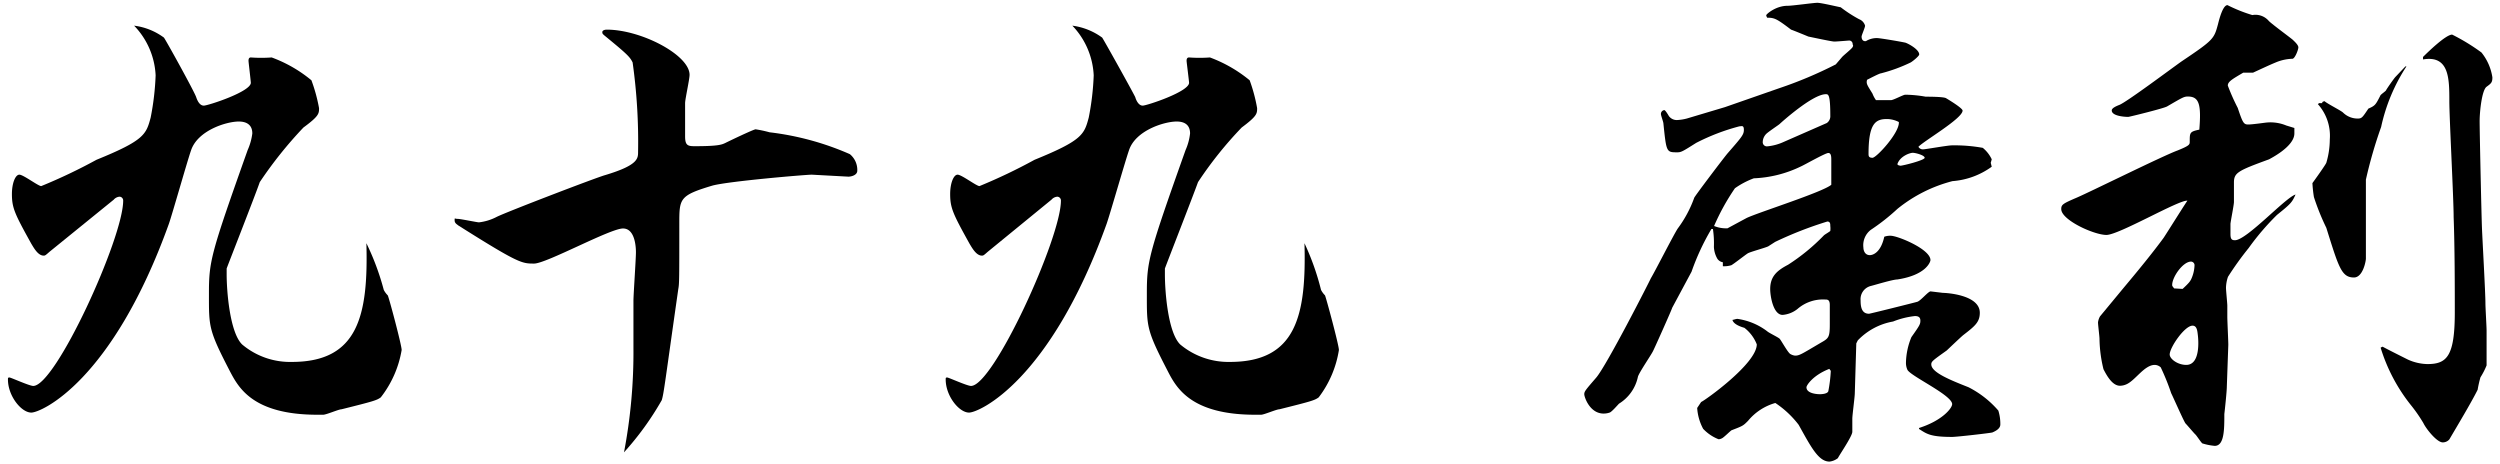
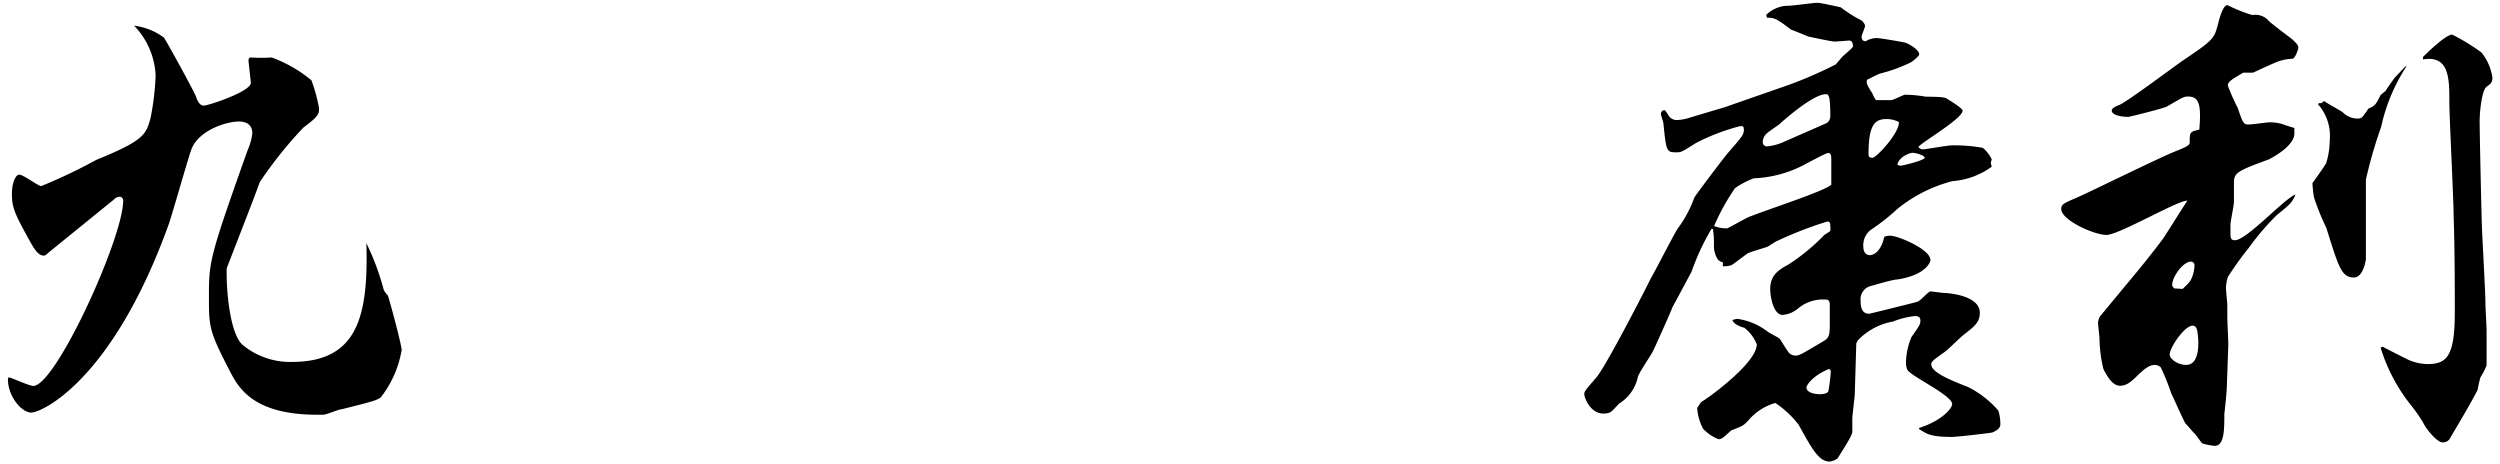
<svg xmlns="http://www.w3.org/2000/svg" viewBox="0 0 151 28" width="151px" height="28px">
  <title>sign</title>
  <g id="base">
    <path d="M23,24c-.24.18-.45.24-2.37.72-.17,0-.92.33-1.11.33h-.35c-3.91,0-4.77-1.65-5.29-2.64-1.29-2.49-1.26-2.67-1.26-4.65s.09-2.37,2.34-8.7a3.53,3.53,0,0,0,.28-1c0-.54-.37-.72-.82-.72-.75,0-2.48.54-2.88,1.74-.24.69-1.13,3.84-1.34,4.44-3.42,9.51-7.71,11.4-8.31,11.4s-1.41-1-1.41-2c0-.09,0-.12.09-.12s1.2.51,1.44.51c1.35,0,5.43-8.94,5.43-11.19a.23.23,0,0,0-.21-.24.51.51,0,0,0-.36.18L3,15.2c-.24.21-.27.24-.36.24-.33,0-.57-.42-.75-.72-1-1.8-1.17-2.16-1.17-3,0-.66.21-1.17.45-1.17s1.14.69,1.32.69A32.91,32.91,0,0,0,5.83,9.65c2.88-1.17,3-1.53,3.27-2.55a16.08,16.08,0,0,0,.3-2.55,4.63,4.63,0,0,0-1.3-3,3.83,3.83,0,0,1,1.8.72c.1.12,1.83,3.24,1.95,3.6.07.21.21.51.46.51S15.15,5.54,15.15,5c0-.09-.14-1.26-.14-1.32s0-.21.14-.21a8.59,8.59,0,0,0,1.26,0,8.15,8.15,0,0,1,2.4,1.38,9.87,9.87,0,0,1,.46,1.68c0,.33,0,.48-.94,1.17A24.77,24.77,0,0,0,15.69,11c-.29.84-2,5.19-2,5.22v.36c0,1,.19,3.51.94,4.23a4.49,4.49,0,0,0,3,1.05c4,0,4.62-2.79,4.5-7.17a15.38,15.38,0,0,1,1.05,2.82,1.33,1.33,0,0,0,.24.33c.07.12.84,3,.84,3.3A6.35,6.35,0,0,1,23,24Z" />
-     <path d="M38.26,21c0-.45,0-2.43,0-2.82s.15-2.52.15-2.94c0-.15,0-1.44-.78-1.44S33,15.92,32.26,15.92s-.93,0-4.59-2.31c-.06-.06-.21-.12-.21-.3s0-.09.18-.09,1.17.21,1.29.21A3.07,3.07,0,0,0,30,13.1c.6-.3,6-2.37,6.54-2.52,2-.6,2-1,2-1.41a34.36,34.36,0,0,0-.33-5.4c-.15-.3-.27-.45-1.44-1.41-.36-.3-.39-.3-.39-.42s.18-.15.27-.15c2.07,0,5,1.53,5,2.73,0,.27-.27,1.47-.27,1.71s0,1.86,0,2c0,.54.15.6.57.6,1.44,0,1.65-.09,1.89-.21s1.68-.81,1.8-.81a7.34,7.34,0,0,1,.84.18,17,17,0,0,1,4.85,1.32,1.23,1.23,0,0,1,.45,1c0,.27-.36.36-.54.36l-2.21-.12c-.33,0-5,.39-6,.66-2,.6-2,.78-2,2.31,0,3.27,0,3.63-.06,3.93-.81,5.67-.87,6.3-1,6.72a17.72,17.72,0,0,1-2.28,3.15A32.21,32.21,0,0,0,38.26,21Z" />
-     <path d="M79.65,24c-.24.18-.45.24-2.37.72-.18,0-.93.33-1.11.33h-.36c-3.9,0-4.77-1.65-5.28-2.64-1.29-2.49-1.26-2.67-1.26-4.65s.09-2.37,2.34-8.7a3.38,3.38,0,0,0,.27-1c0-.54-.36-.72-.81-.72-.75,0-2.49.54-2.88,1.74-.24.69-1.14,3.84-1.35,4.44-3.42,9.51-7.71,11.4-8.31,11.4s-1.41-1-1.41-2c0-.09,0-.12.09-.12s1.2.51,1.44.51c1.35,0,5.43-8.94,5.43-11.19a.23.23,0,0,0-.21-.24.51.51,0,0,0-.36.18L59.67,15.2c-.24.21-.27.24-.36.24-.33,0-.57-.42-.75-.72-1-1.8-1.17-2.16-1.17-3,0-.66.21-1.17.45-1.17s1.14.69,1.32.69a32.91,32.91,0,0,0,3.33-1.59c2.88-1.17,3-1.53,3.27-2.55a16.08,16.08,0,0,0,.3-2.55,4.65,4.65,0,0,0-1.29-3,3.92,3.92,0,0,1,1.8.72c.09.12,1.83,3.24,2,3.6.06.21.21.51.45.51S71.82,5.54,71.82,5c0-.09-.15-1.26-.15-1.32s0-.21.15-.21a8.62,8.62,0,0,0,1.26,0,8.28,8.28,0,0,1,2.4,1.38,9.86,9.86,0,0,1,.45,1.68c0,.33,0,.48-.93,1.17A23.24,23.24,0,0,0,72.36,11c-.3.84-2,5.19-2,5.22v.36c0,1,.18,3.51.93,4.23a4.54,4.54,0,0,0,3,1.05c4,0,4.62-2.79,4.5-7.17a15.38,15.38,0,0,1,1,2.82,1.33,1.33,0,0,0,.24.33c.06.12.84,3,.84,3.3A6.35,6.35,0,0,1,79.65,24Z" />
    <path d="M115.92,8.93a.3.3,0,0,0,.24.09c.15,0,1.47-.24,1.74-.24a9.53,9.53,0,0,1,1.86.15,2,2,0,0,1,.54.69,1.91,1.91,0,0,1-.06.21l.06.24a4.62,4.62,0,0,1-2.37.87,8.74,8.74,0,0,0-3.33,1.68A12.46,12.46,0,0,1,113,13.88a1.17,1.17,0,0,0-.45,1.08c0,.12.06.45.39.45.18,0,.66-.15.87-1.11a1,1,0,0,1,.39-.06c.42,0,2.4.81,2.4,1.47,0,.09-.24.9-2,1.17-.27,0-1.35.33-1.59.39a.82.82,0,0,0-.63.87c0,.39.06.81.51.81.06,0,2.7-.66,2.91-.72s.66-.63.81-.63l.75.09c.21,0,2.22.12,2.22,1.2,0,.57-.3.81-1,1.35-.15.12-.87.81-1,.93-.84.6-.93.66-.93.84,0,.48,1.11.93,2.25,1.38a5.92,5.92,0,0,1,1.8,1.41,2.71,2.71,0,0,1,.12.84c0,.3-.42.45-.48.48s-2.13.27-2.43.27c-1.32,0-1.53-.18-2-.48v-.06c1.41-.45,2-1.2,2-1.44,0-.54-2.49-1.68-2.7-2.07a1,1,0,0,1-.09-.42,4.23,4.23,0,0,1,.33-1.56c.51-.72.54-.78.54-1s-.15-.27-.33-.27a5.07,5.07,0,0,0-1.32.33,3.88,3.88,0,0,0-2.13,1.14l-.09.18-.09,3c0,.24-.15,1.32-.15,1.56s0,.51,0,.78-.81,1.44-.87,1.59a1,1,0,0,1-.51.21c-.66,0-1.11-.87-1.86-2.22a5.82,5.82,0,0,0-1.41-1.32,3.3,3.3,0,0,0-1.65,1.08c-.3.3-.3.3-1,.57-.09.06-.48.45-.57.48a.43.43,0,0,1-.21.06,2.56,2.56,0,0,1-.93-.63,3.06,3.06,0,0,1-.36-1.26l.24-.36c.18-.06,3.36-2.31,3.36-3.48a2.33,2.33,0,0,0-.75-1c-.21-.06-.66-.21-.72-.48.06,0,.21-.06.3-.06a3.87,3.87,0,0,1,1.8.75c.09.09.66.36.75.45s.51.87.66.93a.72.72,0,0,0,.27.09c.27,0,.39-.09,1.56-.78.48-.27.54-.33.54-1.14,0,0,0-1.11,0-1.14,0-.33-.15-.33-.3-.33a2.34,2.34,0,0,0-1.65.57,1.66,1.66,0,0,1-.9.36c-.57,0-.75-1.14-.75-1.56,0-.75.39-1.11,1.08-1.47a12,12,0,0,0,2.16-1.77c.06-.06.33-.21.39-.27a1.24,1.24,0,0,0,0-.3c0-.12,0-.27-.18-.27a22.79,22.79,0,0,0-3.15,1.23l-.42.27c-.18.09-1.08.33-1.23.42s-.87.66-1,.72a1.49,1.49,0,0,1-.51.06l0-.24a.49.49,0,0,1-.33-.21,1.56,1.56,0,0,1-.21-.72,5.83,5.83,0,0,0-.06-1.08l-.09,0a14.25,14.25,0,0,0-1.2,2.58L101,18.59c0,.06-1.14,2.61-1.17,2.64-.12.24-.84,1.29-.9,1.53a2.51,2.51,0,0,1-1.14,1.62c-.09.09-.45.51-.57.54a1.12,1.12,0,0,1-.36.06c-.84,0-1.17-1-1.17-1.17s.09-.27.72-1,3.24-5.85,3.3-6c.27-.45,1.35-2.58,1.62-3a7.13,7.13,0,0,0,1-1.86c0-.06,1.68-2.28,2-2.67.87-1,1-1.14,1-1.44s-.15-.21-.27-.21a12.71,12.71,0,0,0-2.61,1c-.81.51-.9.57-1.14.57-.66,0-.66,0-.84-1.74,0-.09-.15-.48-.15-.57a.23.23,0,0,1,.21-.24s.06,0,.27.36a.59.59,0,0,0,.51.24,2.84,2.84,0,0,0,.57-.09l2.31-.69,3.27-1.14a25,25,0,0,0,3.42-1.44l.36-.42c.09-.12.6-.51.66-.63s0-.12,0-.18a.21.21,0,0,0-.24-.21s-.72.06-.87.06-1.26-.24-1.56-.3c0,0-.87-.36-1.05-.42-.87-.66-1-.72-1.44-.72,0,0-.06-.09-.06-.15s.57-.57,1.29-.57c.3,0,1.56-.18,1.8-.18s1.23.24,1.41.27a8,8,0,0,0,1.11.72.59.59,0,0,1,.36.39c0,.12-.21.57-.21.66,0,.24.15.3.27.27a1.24,1.24,0,0,1,.66-.18c.18,0,1.41.21,1.68.27.09,0,.87.39.87.72,0,.09-.36.39-.51.48a9.5,9.5,0,0,1-1.8.66c-.09,0-.72.33-.84.39-.06.24,0,.3.33.84a1.69,1.69,0,0,0,.21.39h.9c.15,0,.75-.33.87-.33a7.52,7.52,0,0,1,1.23.12c.18,0,1.08,0,1.23.09s1,.6,1,.75c0,.48-2.34,1.83-2.67,2.19Zm-11.58,4.86s1-.54,1.17-.63c.78-.36,4.59-1.56,5.1-2,0-.21,0-1.26,0-1.47s0-.45-.18-.45-1.44.72-1.65.81a7.14,7.14,0,0,1-2.85.72,5,5,0,0,0-1.14.6,13.53,13.53,0,0,0-1.26,2.28A1.92,1.92,0,0,0,104.34,13.79Zm6-6.36a.5.5,0,0,0,.21-.45c0-1.29-.12-1.29-.27-1.29-.81,0-2.73,1.74-2.79,1.8s-.75.51-.84.63a.72.72,0,0,0-.18.45.25.25,0,0,0,.27.27,3.08,3.08,0,0,0,1-.27Zm.15,14.85c-1,.39-1.38,1-1.38,1.11,0,.42.78.42.81.42s.45,0,.51-.18a8.6,8.6,0,0,0,.15-1.23Zm3.48-15.09c-.69,0-1.11.27-1.11,2.1,0,.12,0,.24.24.24s1.65-1.53,1.59-2.16A1.6,1.6,0,0,0,113.94,7.19Zm.81,2.82c.15,0,1.47-.33,1.47-.48s-.54-.3-.72-.3-.78.21-.93.69A.18.18,0,0,0,114.75,10Z" />
    <path d="M134.5,23.36c0,.27-.12,1.41-.15,1.65,0,.93,0,1.92-.58,1.92a3.51,3.51,0,0,1-.75-.15c-.08-.06-.35-.48-.42-.54s-.5-.57-.59-.66-.72-1.53-.87-1.83a14.12,14.12,0,0,0-.63-1.56.55.55,0,0,0-.36-.15c-.63,0-1.17.93-1.71,1.17a1,1,0,0,1-.39.09c-.45,0-.78-.57-1-1a8.08,8.08,0,0,1-.24-1.83c0-.15-.09-.84-.09-1a1,1,0,0,1,.12-.36l1.44-1.74c.84-1,1.74-2.1,2.4-3,.24-.36,1.23-1.95,1.44-2.25-.51-.06-4.14,2.07-4.89,2.07s-2.73-.9-2.73-1.56c0-.27.09-.33.93-.69s5.19-2.52,6.09-2.85c.74-.3.74-.36.74-.54,0-.54,0-.6.58-.72.12-1.5,0-2-.69-2-.24,0-.33.06-1.26.6-.21.12-2.28.63-2.34.63-.27,0-1-.06-1-.39,0-.15.3-.27.45-.33.42-.15,3.18-2.22,3.78-2.64,1.92-1.29,1.95-1.35,2.19-2.25.09-.36.3-1.14.57-1.14a9.2,9.2,0,0,0,1.5.6,1.06,1.06,0,0,1,1,.36c.21.21,1.36,1.05,1.45,1.14s.33.3.33.45-.21.69-.36.69a2.8,2.8,0,0,0-1.05.24c-.3.12-1,.45-1.33.6l-.59,0c-.66.39-.93.54-.93.78a12.55,12.55,0,0,0,.6,1.35c.3.9.36,1,.63,1s1.08-.12,1.13-.12a2.49,2.49,0,0,1,1.17.18l.49.15c0,.06,0,.24,0,.33,0,.81-1.49,1.53-1.52,1.56-1.89.69-2.13.81-2.13,1.41V12.2c0,.18-.19,1.11-.21,1.32v.6c0,.3.06.39.27.39.71,0,3.05-2.58,3.66-2.76-.21.48-.3.57-1.12,1.23a15.24,15.24,0,0,0-1.71,2,18.57,18.57,0,0,0-1.25,1.74,2.16,2.16,0,0,0-.12.66c0,.18.08.93.08,1.08s0,.57,0,.66c0,.27.06,1.47.06,1.71Zm-2.07-3.69c-.48,0-1.38,1.32-1.38,1.74,0,.27.48.63,1,.63.88,0,.73-1.56.7-1.8S132.7,19.67,132.43,19.67Zm-.6-2.22c.42-.39.44-.45.51-.57a2.18,2.18,0,0,0,.21-.87.22.22,0,0,0-.21-.21c-.49,0-1.14.93-1.14,1.41,0,.06,0,.06.12.21Zm8.24-11.22h.19c0-.09.05-.09.14-.12.16.15,1,.57,1.12.69a1.25,1.25,0,0,0,.89.36c.24,0,.28-.06.64-.6.42-.18.44-.24.72-.78,0-.06.33-.27.35-.33s.48-.72.57-.81.51-.54.6-.63h.06a10.91,10.91,0,0,0-1.53,3.66,27.11,27.11,0,0,0-.92,3.18l0,2.4c0,.18,0,1.23,0,1.47,0,.06,0,.75,0,.9s-.18,1.14-.72,1.14c-.75,0-.92-.6-1.67-3a14.18,14.18,0,0,1-.75-1.86,8,8,0,0,1-.09-.84c.09-.12.8-1.11.84-1.23a5,5,0,0,0,.21-1.41A2.86,2.86,0,0,0,140,6.29Zm6.28-2.79c.3-.3,1.38-1.35,1.76-1.35a12.19,12.19,0,0,1,1.77,1.08,3.13,3.13,0,0,1,.66,1.5c0,.3-.06.36-.35.57s-.42,1.53-.42,2.07c0,.72.11,5.7.14,6.45s.21,3.93.21,4.56c0,.27.07,1.41.07,1.65s0,2,0,2.1a4.41,4.41,0,0,1-.37.72,6.74,6.74,0,0,0-.17.75c-.37.75-1.27,2.25-1.71,3a.52.52,0,0,1-.4.18c-.35,0-1-.81-1.17-1.17a9.2,9.2,0,0,0-.75-1.08A10.46,10.46,0,0,1,143.79,21a.62.62,0,0,1,.12-.06c.33.18,1.11.57,1.53.78a3,3,0,0,0,1.17.27c1.17,0,1.66-.45,1.66-3.12,0-1.35,0-3.9-.07-5.76,0-1.11-.26-6-.26-7,0-1.35,0-2.79-1.59-2.52Z" />
  </g>
</svg>